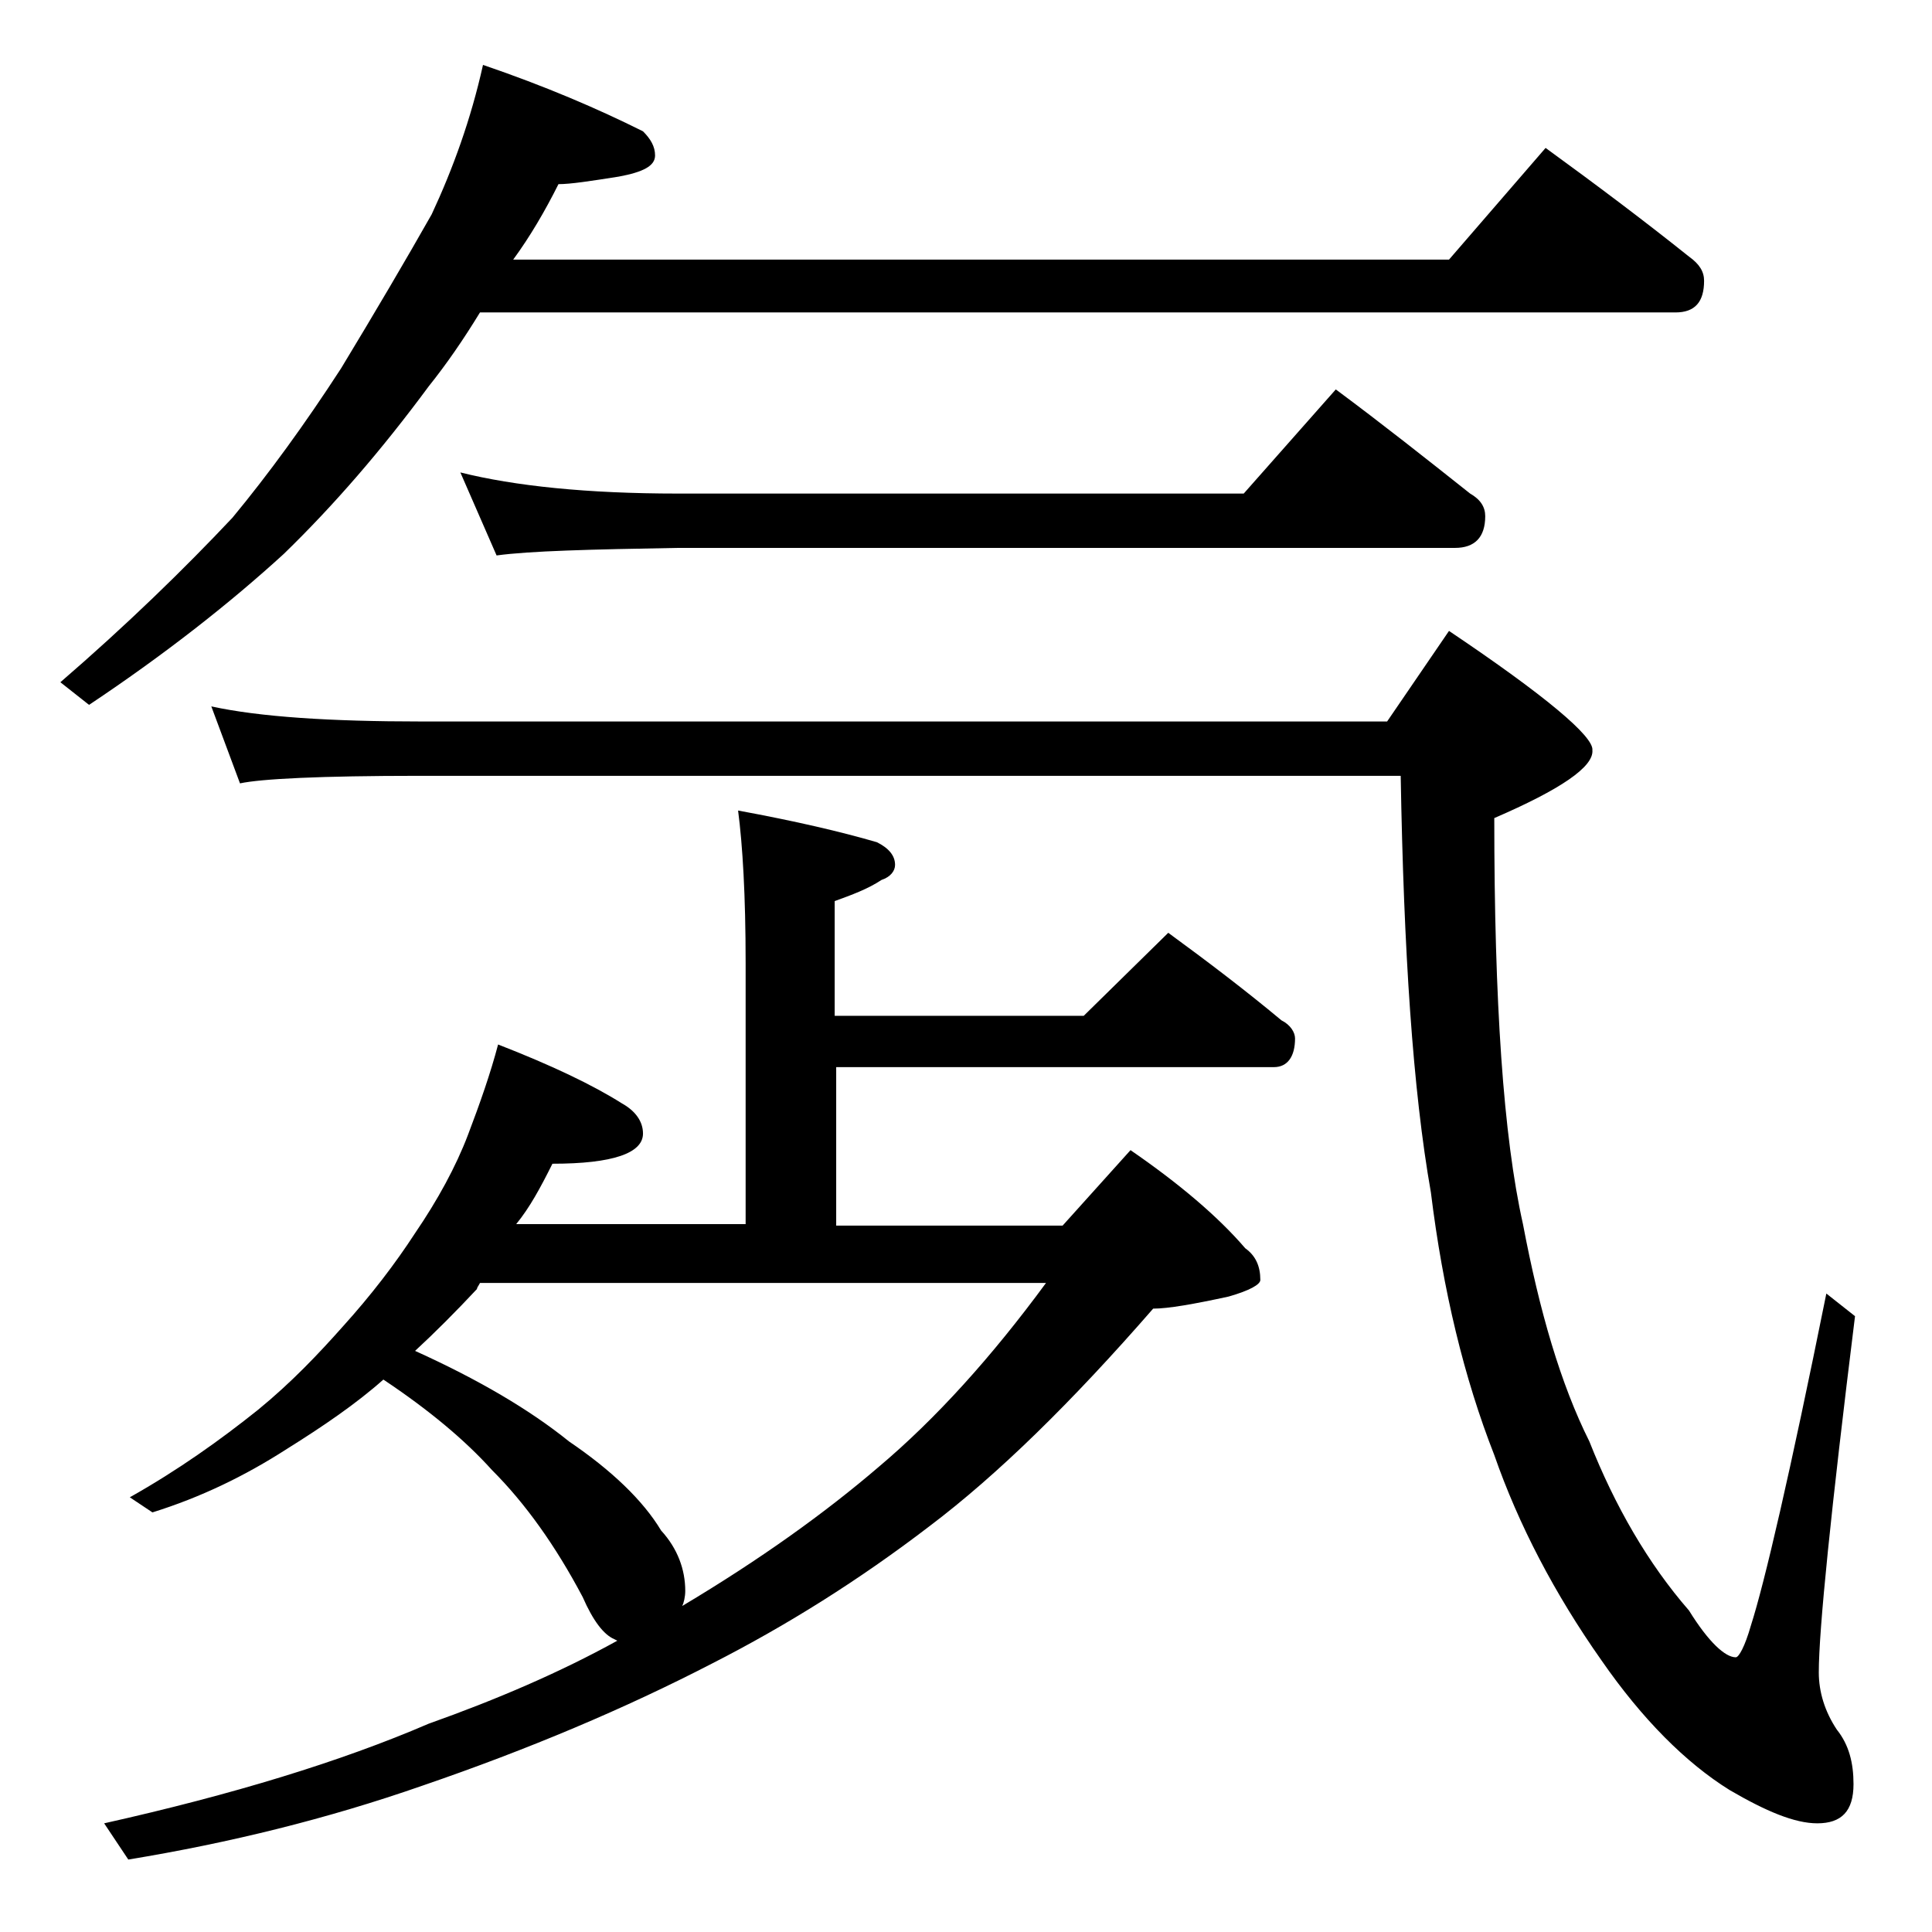
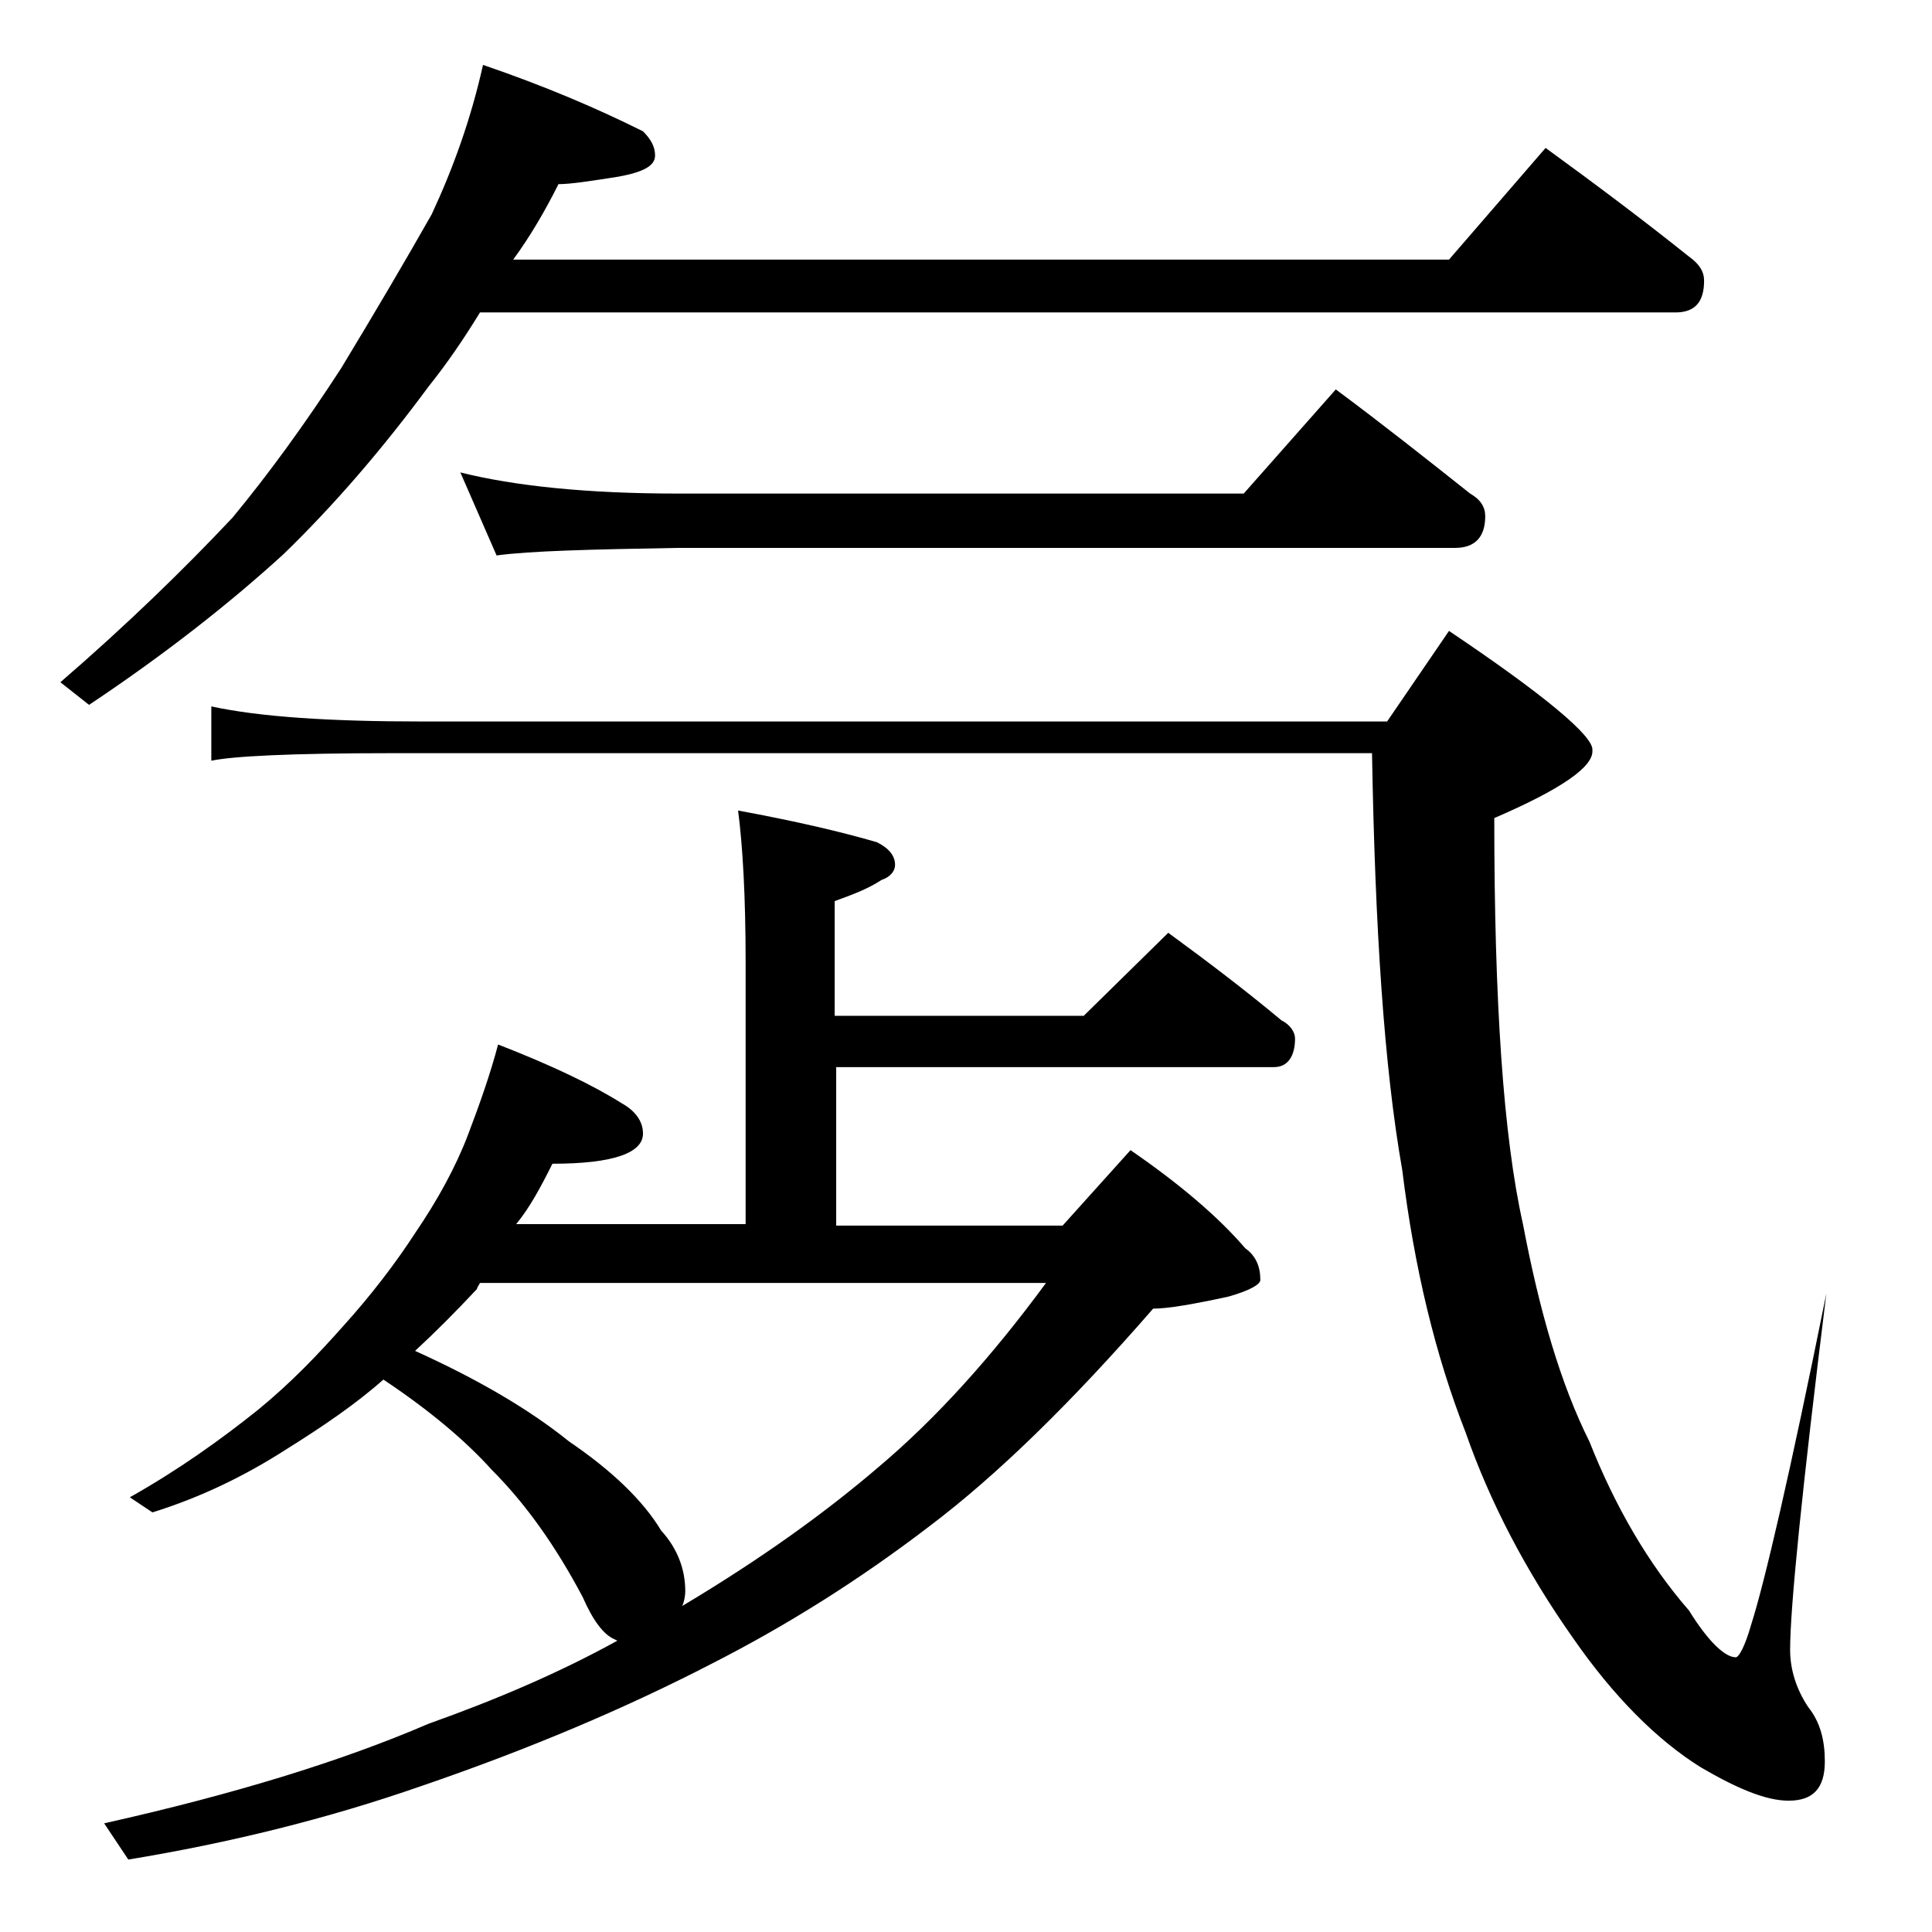
<svg xmlns="http://www.w3.org/2000/svg" version="1.1" id="Layer_1" x="0px" y="0px" viewBox="0 0 128 128" enable-background="new 0 0 128 128" xml:space="preserve">
-   <path d="M32,4.3c4.1,1.4,7.6,2.9,10.6,4.4c0.5,0.5,0.8,1,0.8,1.6c0,0.7-0.8,1.1-2.4,1.4c-1.9,0.3-3.2,0.5-4,0.5  c-0.9,1.8-1.9,3.5-3,5h62l6.4-7.4c3.3,2.4,6.5,4.8,9.5,7.2c0.7,0.5,1,1,1,1.6c0,1.4-0.6,2.1-1.9,2.1H31.8c-1.1,1.8-2.2,3.4-3.4,4.9  c-3.1,4.2-6.3,7.9-9.6,11.1c-3.5,3.2-7.8,6.6-12.9,10L4,45.2c4.4-3.8,8.2-7.5,11.4-10.9c2.4-2.9,4.8-6.2,7.2-9.9  c2.3-3.8,4.3-7.2,6-10.2C30,11.2,31.2,7.9,32,4.3z M48.9,53.7c3.8,0.7,6.8,1.4,9.2,2.1c0.8,0.4,1.2,0.9,1.2,1.5c0,0.4-0.3,0.8-0.9,1  c-0.9,0.6-2,1-3.1,1.4v7.6h16.5l5.6-5.5c2.6,1.9,5.1,3.8,7.5,5.8c0.6,0.3,0.9,0.8,0.9,1.2c0,1.2-0.5,1.9-1.4,1.9H55.4v10.5h15l4.5-5  c3.2,2.2,5.8,4.4,7.6,6.5c0.7,0.5,1,1.2,1,2.1c0,0.3-0.7,0.7-2.1,1.1c-2.3,0.5-4,0.8-5,0.8c-5.4,6.2-10.3,11-14.8,14.4  c-4.7,3.6-9.5,6.6-14.4,9.1c-5.8,3-12.2,5.7-19.2,8.1c-6.3,2.2-12.8,3.8-19.5,4.9l-1.6-2.4c8.5-1.9,15.7-4.1,21.5-6.6  c4.5-1.6,8.7-3.4,12.5-5.5l-0.2-0.1c-0.7-0.3-1.4-1.2-2.1-2.8c-1.8-3.4-3.8-6.2-6-8.4c-1.8-2-4.2-4-7.2-6c-1.8,1.6-4,3.1-6.4,4.6  c-2.8,1.8-5.7,3.2-8.9,4.2l-1.5-1c3.2-1.8,6-3.8,8.5-5.8c2.2-1.8,4-3.7,5.6-5.5c1.9-2.1,3.5-4.2,4.8-6.2c1.5-2.2,2.7-4.4,3.5-6.5  c0.8-2.1,1.5-4.1,2-6c3.6,1.4,6.3,2.7,8.2,3.9c0.9,0.5,1.4,1.2,1.4,2c0,1.3-2,2-6,2c-0.8,1.6-1.5,2.9-2.4,4h15.2V63.8  C49.4,59.3,49.2,56,48.9,53.7z M14,46.8c3.2,0.7,7.9,1,13.9,1h64l4.1-6c6.4,4.3,9.6,7,9.5,7.9c0.1,1.1-2.1,2.6-6.5,4.5  c0,12.2,0.6,21.1,1.9,26.9c1.1,5.8,2.5,10.6,4.4,14.4c1.7,4.3,3.9,8.1,6.6,11.2c1.3,2.1,2.4,3.1,3.1,3.1c0.2,0,0.6-0.7,1-2.1  c0.9-2.8,2.6-10.1,5-22l1.9,1.5c-1.6,12.9-2.4,20.8-2.4,23.6c0,1.3,0.4,2.6,1.2,3.8c0.8,1,1.1,2.2,1.1,3.6c0,1.8-0.8,2.6-2.4,2.6  c-1.5,0-3.4-0.8-5.8-2.2c-2.9-1.8-5.8-4.7-8.5-8.6c-3.1-4.4-5.5-9-7.1-13.6c-2-5.1-3.4-10.9-4.2-17.4c-1.2-6.8-1.8-16-2-27.6h-65  c-6.6,0-10.5,0.2-11.9,0.5L14,46.8z M27.5,89.5c4.2,1.9,7.6,3.9,10.2,6c2.8,1.9,4.9,3.9,6.1,5.9c1.1,1.2,1.6,2.6,1.6,4  c0,0.4-0.1,0.8-0.2,1c5.2-3.1,9.5-6.2,13-9.2c3.8-3.2,7.5-7.3,11.1-12.2H31.8c-0.1,0.2-0.2,0.3-0.2,0.4  C30.2,86.9,28.8,88.3,27.5,89.5z M30.5,31.3c3.6,0.9,8.4,1.4,14.4,1.4h37.5l6.1-6.9c3.1,2.3,6,4.6,8.9,6.9c0.7,0.4,1,0.9,1,1.5  c0,1.4-0.7,2.1-2,2.1H44.9c-5.8,0.1-9.8,0.2-12,0.5L30.5,31.3z" />
+   <path d="M32,4.3c4.1,1.4,7.6,2.9,10.6,4.4c0.5,0.5,0.8,1,0.8,1.6c0,0.7-0.8,1.1-2.4,1.4c-1.9,0.3-3.2,0.5-4,0.5  c-0.9,1.8-1.9,3.5-3,5h62l6.4-7.4c3.3,2.4,6.5,4.8,9.5,7.2c0.7,0.5,1,1,1,1.6c0,1.4-0.6,2.1-1.9,2.1H31.8c-1.1,1.8-2.2,3.4-3.4,4.9  c-3.1,4.2-6.3,7.9-9.6,11.1c-3.5,3.2-7.8,6.6-12.9,10L4,45.2c4.4-3.8,8.2-7.5,11.4-10.9c2.4-2.9,4.8-6.2,7.2-9.9  c2.3-3.8,4.3-7.2,6-10.2C30,11.2,31.2,7.9,32,4.3z M48.9,53.7c3.8,0.7,6.8,1.4,9.2,2.1c0.8,0.4,1.2,0.9,1.2,1.5c0,0.4-0.3,0.8-0.9,1  c-0.9,0.6-2,1-3.1,1.4v7.6h16.5l5.6-5.5c2.6,1.9,5.1,3.8,7.5,5.8c0.6,0.3,0.9,0.8,0.9,1.2c0,1.2-0.5,1.9-1.4,1.9H55.4v10.5h15l4.5-5  c3.2,2.2,5.8,4.4,7.6,6.5c0.7,0.5,1,1.2,1,2.1c0,0.3-0.7,0.7-2.1,1.1c-2.3,0.5-4,0.8-5,0.8c-5.4,6.2-10.3,11-14.8,14.4  c-4.7,3.6-9.5,6.6-14.4,9.1c-5.8,3-12.2,5.7-19.2,8.1c-6.3,2.2-12.8,3.8-19.5,4.9l-1.6-2.4c8.5-1.9,15.7-4.1,21.5-6.6  c4.5-1.6,8.7-3.4,12.5-5.5l-0.2-0.1c-0.7-0.3-1.4-1.2-2.1-2.8c-1.8-3.4-3.8-6.2-6-8.4c-1.8-2-4.2-4-7.2-6c-1.8,1.6-4,3.1-6.4,4.6  c-2.8,1.8-5.7,3.2-8.9,4.2l-1.5-1c3.2-1.8,6-3.8,8.5-5.8c2.2-1.8,4-3.7,5.6-5.5c1.9-2.1,3.5-4.2,4.8-6.2c1.5-2.2,2.7-4.4,3.5-6.5  c0.8-2.1,1.5-4.1,2-6c3.6,1.4,6.3,2.7,8.2,3.9c0.9,0.5,1.4,1.2,1.4,2c0,1.3-2,2-6,2c-0.8,1.6-1.5,2.9-2.4,4h15.2V63.8  C49.4,59.3,49.2,56,48.9,53.7z M14,46.8c3.2,0.7,7.9,1,13.9,1h64l4.1-6c6.4,4.3,9.6,7,9.5,7.9c0.1,1.1-2.1,2.6-6.5,4.5  c0,12.2,0.6,21.1,1.9,26.9c1.1,5.8,2.5,10.6,4.4,14.4c1.7,4.3,3.9,8.1,6.6,11.2c1.3,2.1,2.4,3.1,3.1,3.1c0.2,0,0.6-0.7,1-2.1  c0.9-2.8,2.6-10.1,5-22c-1.6,12.9-2.4,20.8-2.4,23.6c0,1.3,0.4,2.6,1.2,3.8c0.8,1,1.1,2.2,1.1,3.6c0,1.8-0.8,2.6-2.4,2.6  c-1.5,0-3.4-0.8-5.8-2.2c-2.9-1.8-5.8-4.7-8.5-8.6c-3.1-4.4-5.5-9-7.1-13.6c-2-5.1-3.4-10.9-4.2-17.4c-1.2-6.8-1.8-16-2-27.6h-65  c-6.6,0-10.5,0.2-11.9,0.5L14,46.8z M27.5,89.5c4.2,1.9,7.6,3.9,10.2,6c2.8,1.9,4.9,3.9,6.1,5.9c1.1,1.2,1.6,2.6,1.6,4  c0,0.4-0.1,0.8-0.2,1c5.2-3.1,9.5-6.2,13-9.2c3.8-3.2,7.5-7.3,11.1-12.2H31.8c-0.1,0.2-0.2,0.3-0.2,0.4  C30.2,86.9,28.8,88.3,27.5,89.5z M30.5,31.3c3.6,0.9,8.4,1.4,14.4,1.4h37.5l6.1-6.9c3.1,2.3,6,4.6,8.9,6.9c0.7,0.4,1,0.9,1,1.5  c0,1.4-0.7,2.1-2,2.1H44.9c-5.8,0.1-9.8,0.2-12,0.5L30.5,31.3z" />
</svg>